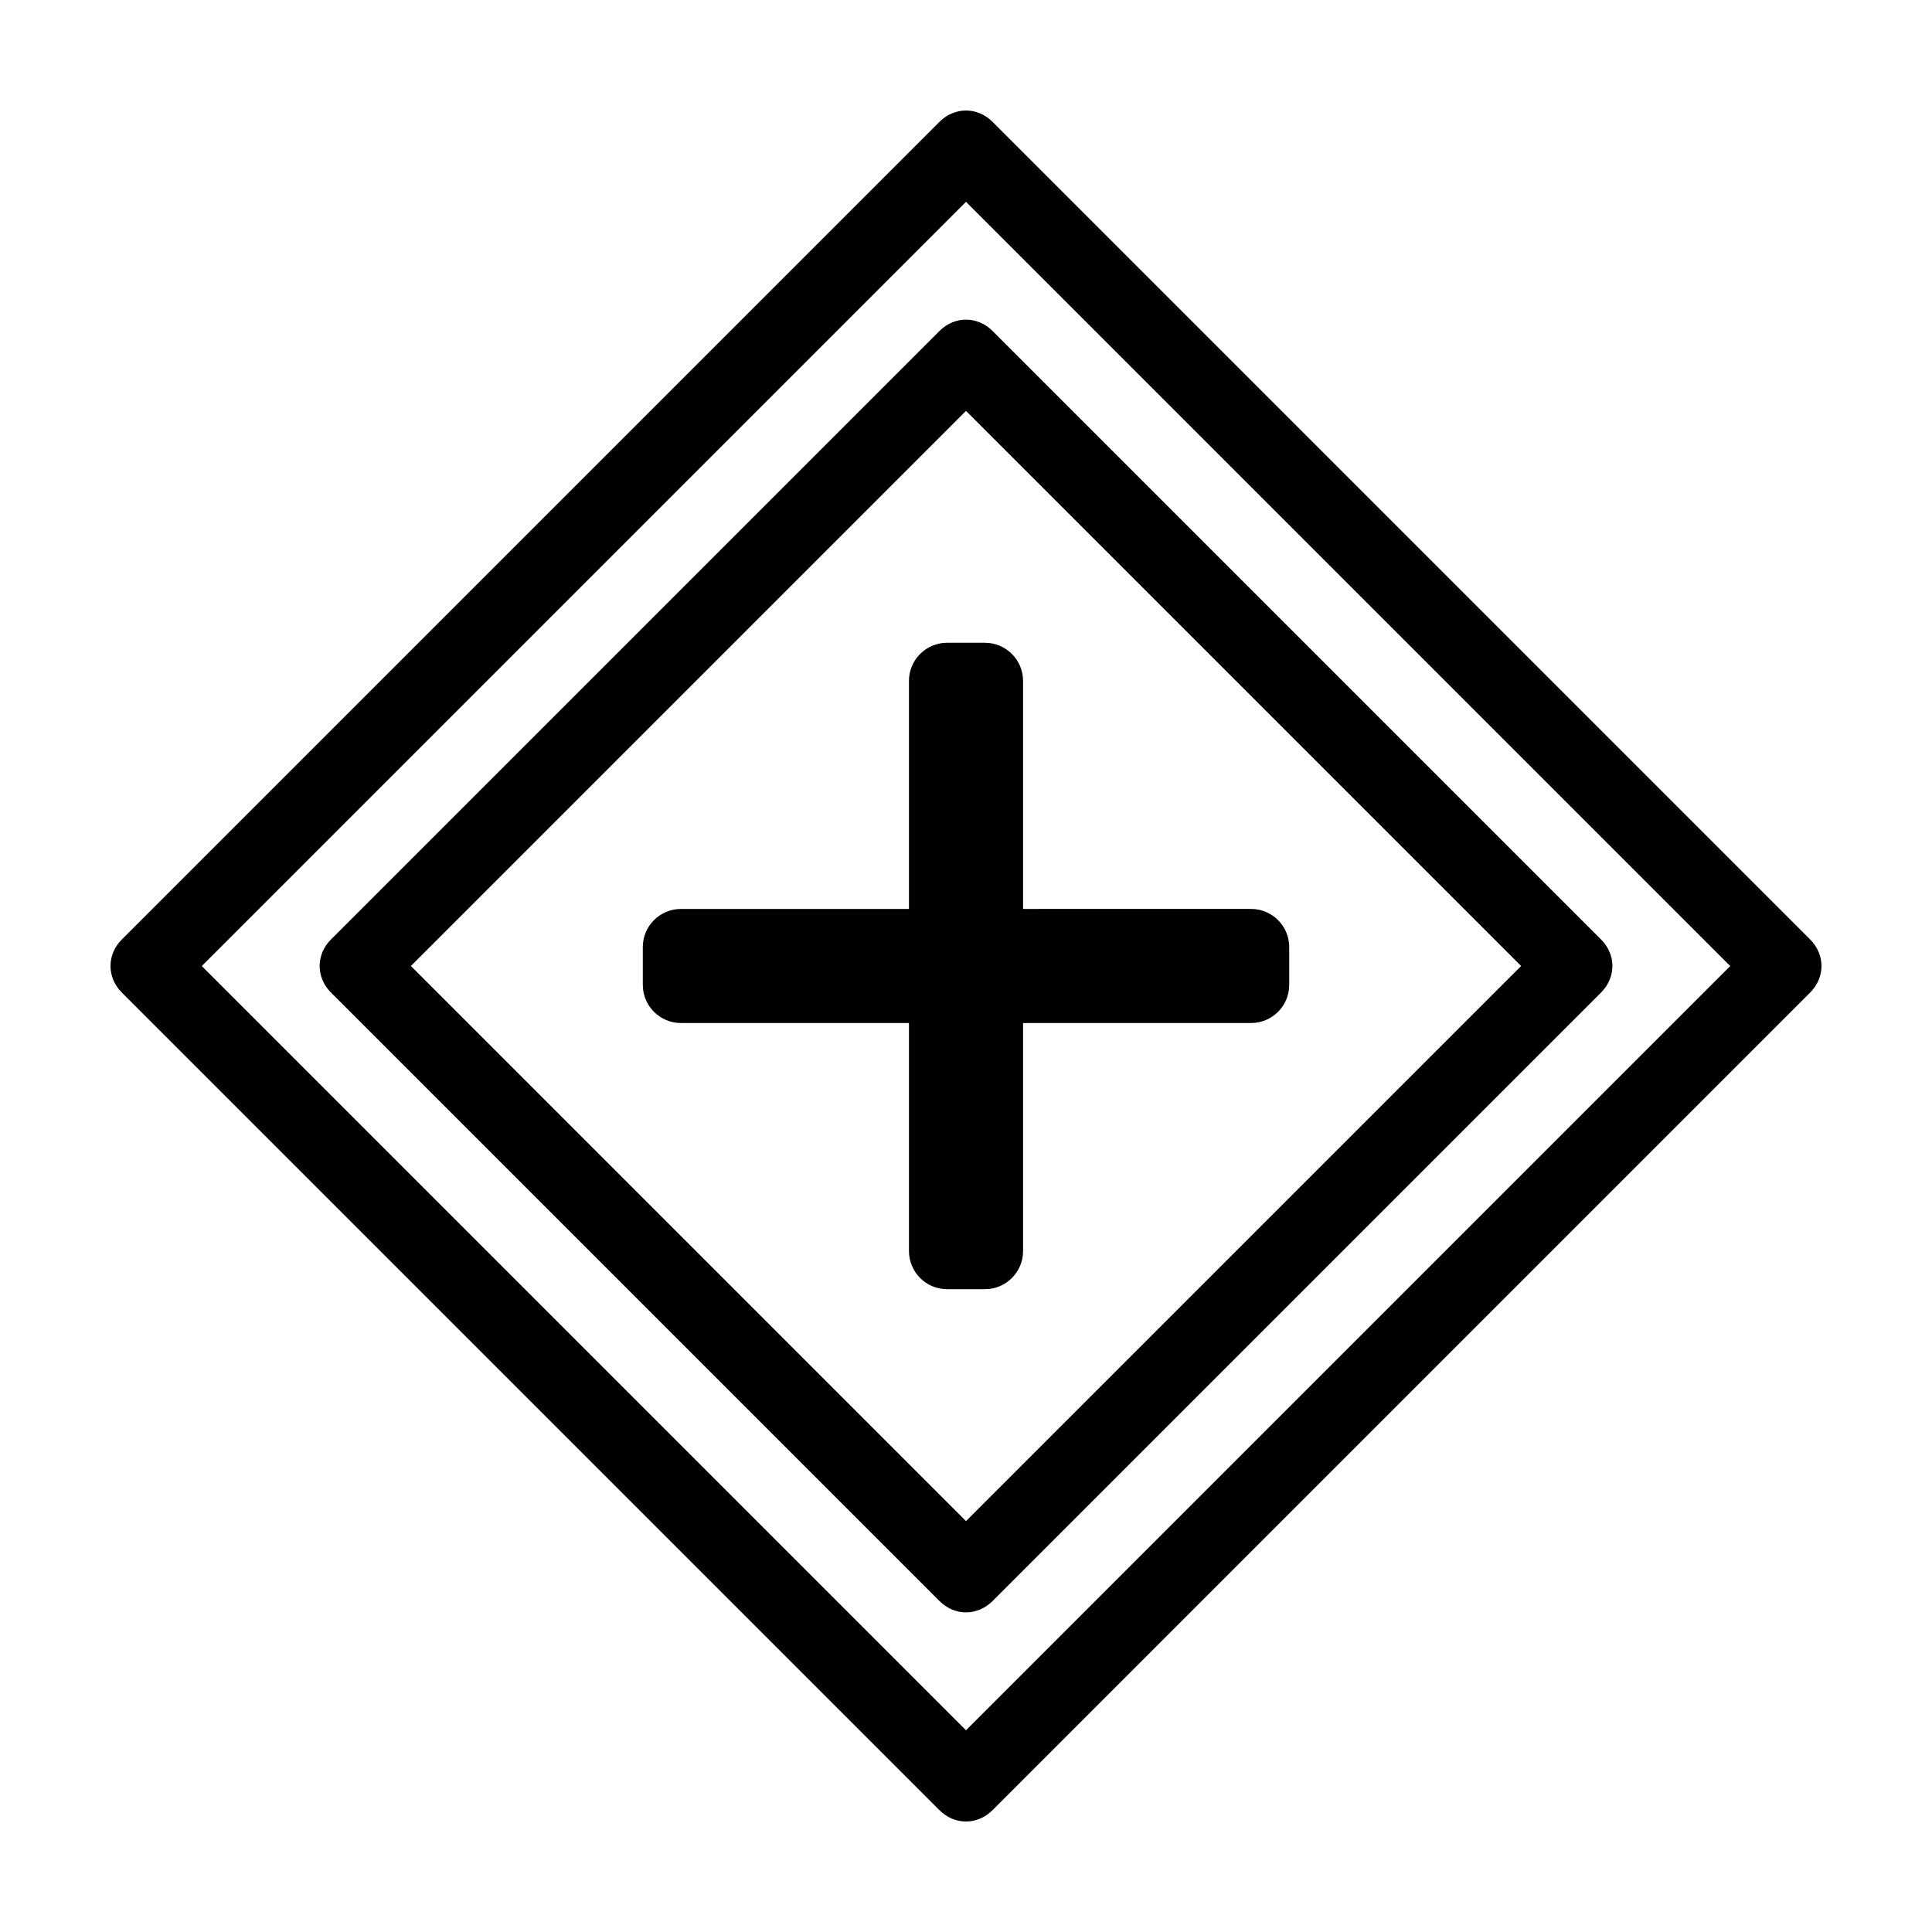
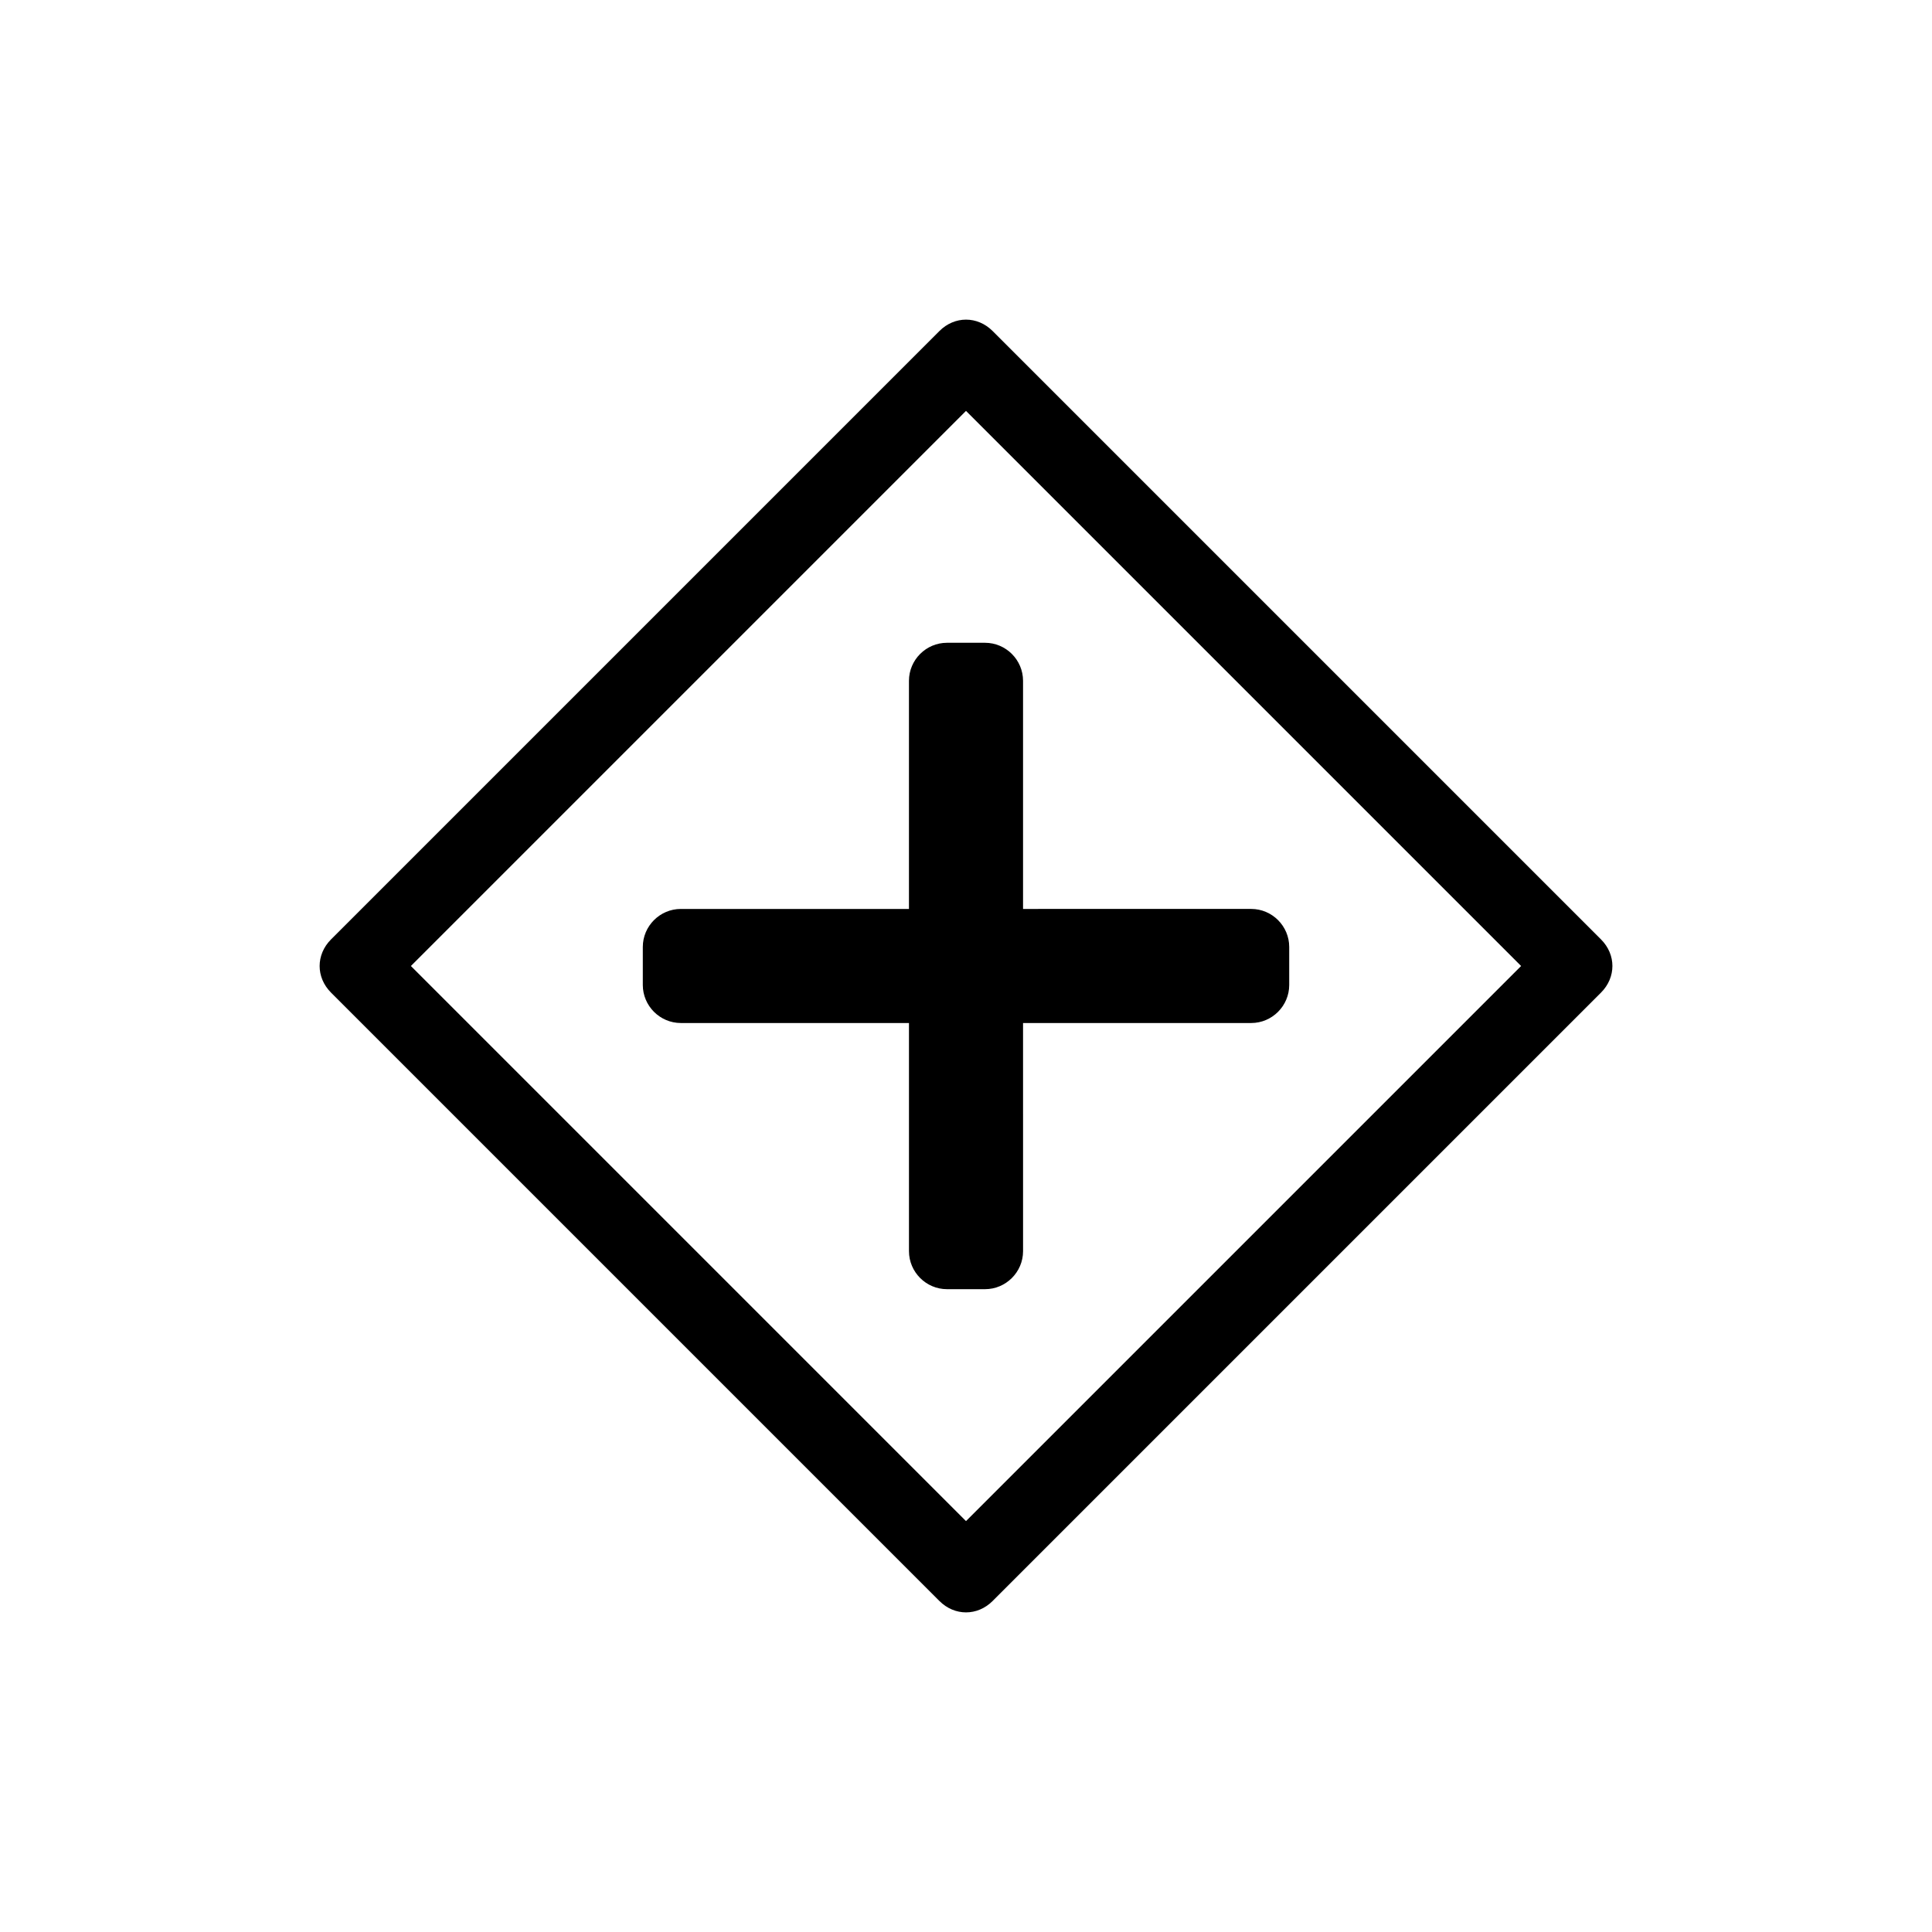
<svg xmlns="http://www.w3.org/2000/svg" fill="#000000" width="800px" height="800px" version="1.1" viewBox="144 144 512 512">
  <g>
-     <path d="m623.69 392.95-216.64-216.64c-4.031-4.031-10.078-4.031-14.105 0l-216.64 216.64c-4.031 4.031-4.031 10.078 0 14.105l216.64 216.64c2.012 2.019 4.531 3.023 7.051 3.023s5.039-1.008 7.055-3.023l216.64-216.64c4.027-4.031 4.027-10.074 0-14.105zm-223.69 209.59-202.53-202.53 202.53-202.53 202.53 202.53z" />
    <path d="m392.95 231.73-161.22 161.22c-4.031 4.031-4.031 10.078 0 14.105l161.22 161.22c2.016 2.016 4.535 3.023 7.055 3.023s5.039-1.008 7.055-3.023l161.22-161.22c4.031-4.031 4.031-10.078 0-14.105l-161.22-161.22c-4.035-4.031-10.078-4.031-14.109 0zm154.16 168.27-147.11 147.11-147.11-147.11 147.11-147.11z" />
    <path d="m324.43 415.11h60.457v60.457c0 5.543 4.535 10.078 10.078 10.078h10.078c5.543 0 10.078-4.535 10.078-10.078l-0.004-60.457h60.457c5.543 0 10.078-4.535 10.078-10.078v-10.078c0-5.543-4.535-10.078-10.078-10.078l-60.457 0.004v-60.457c0-5.543-4.535-10.078-10.078-10.078h-10.078c-5.543 0-10.078 4.535-10.078 10.078v60.457h-60.453c-5.543 0-10.078 4.535-10.078 10.078v10.078c0.004 5.539 4.539 10.074 10.078 10.074z" />
  </g>
</svg>